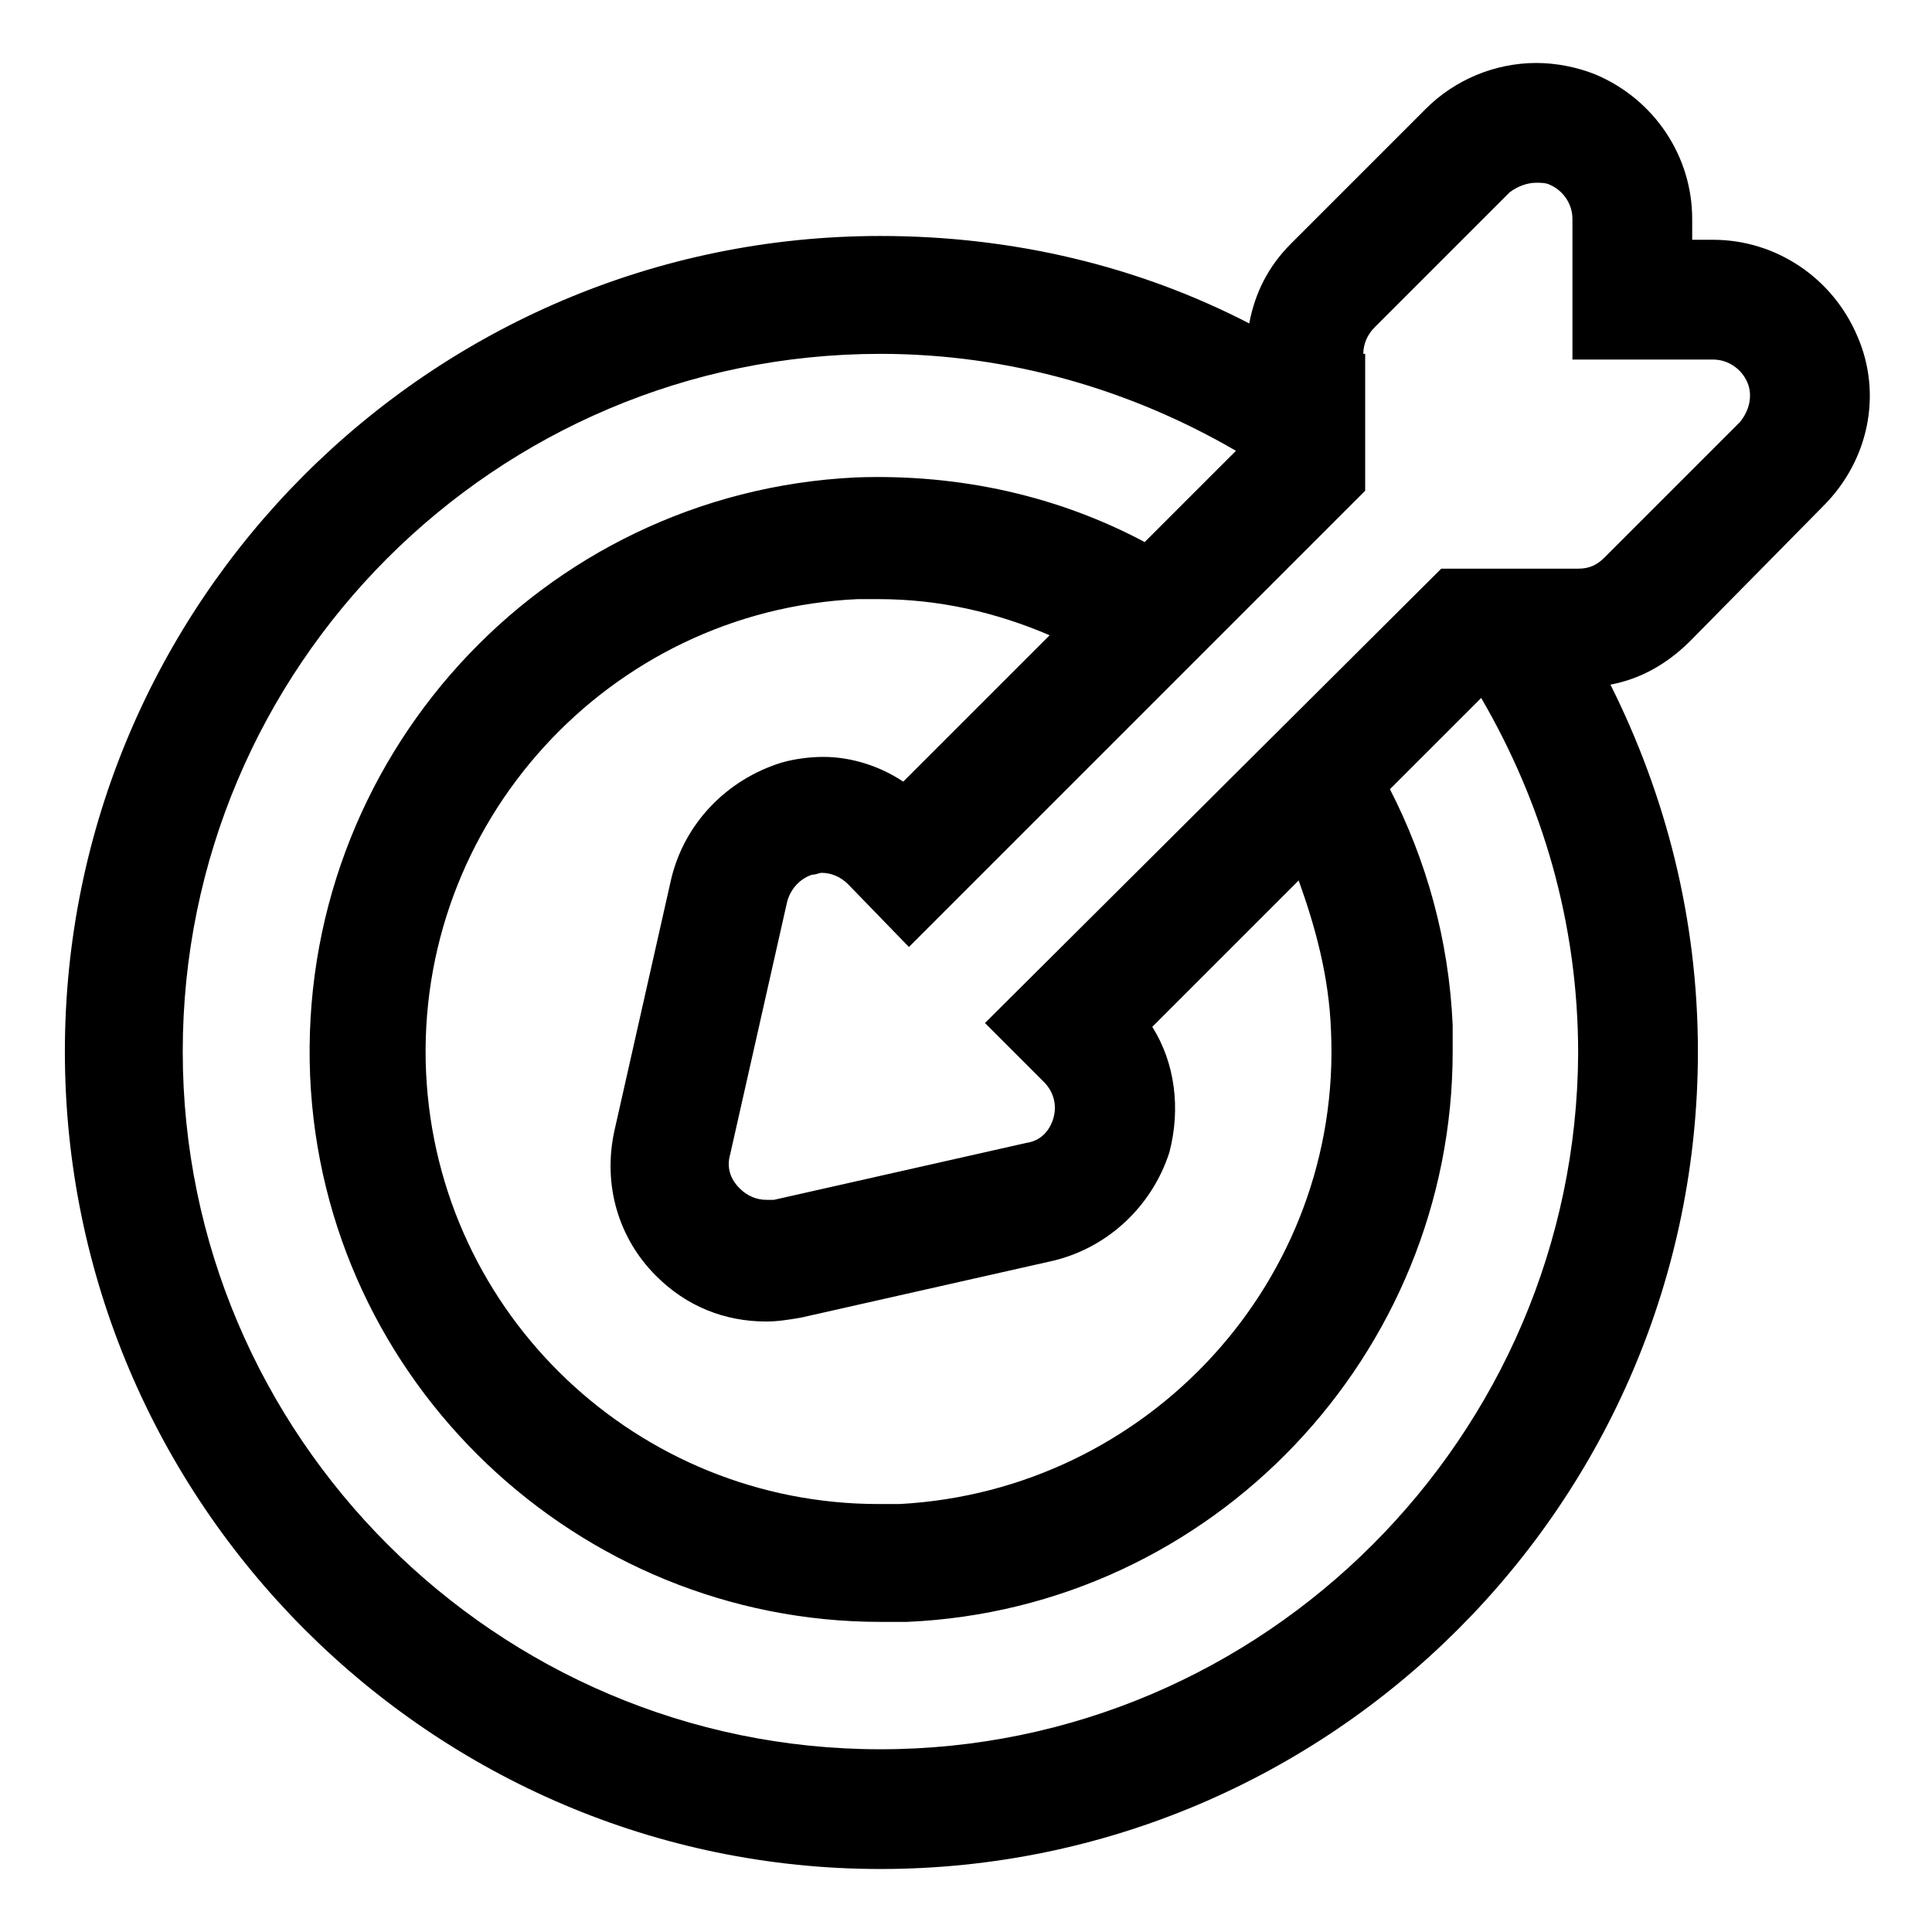
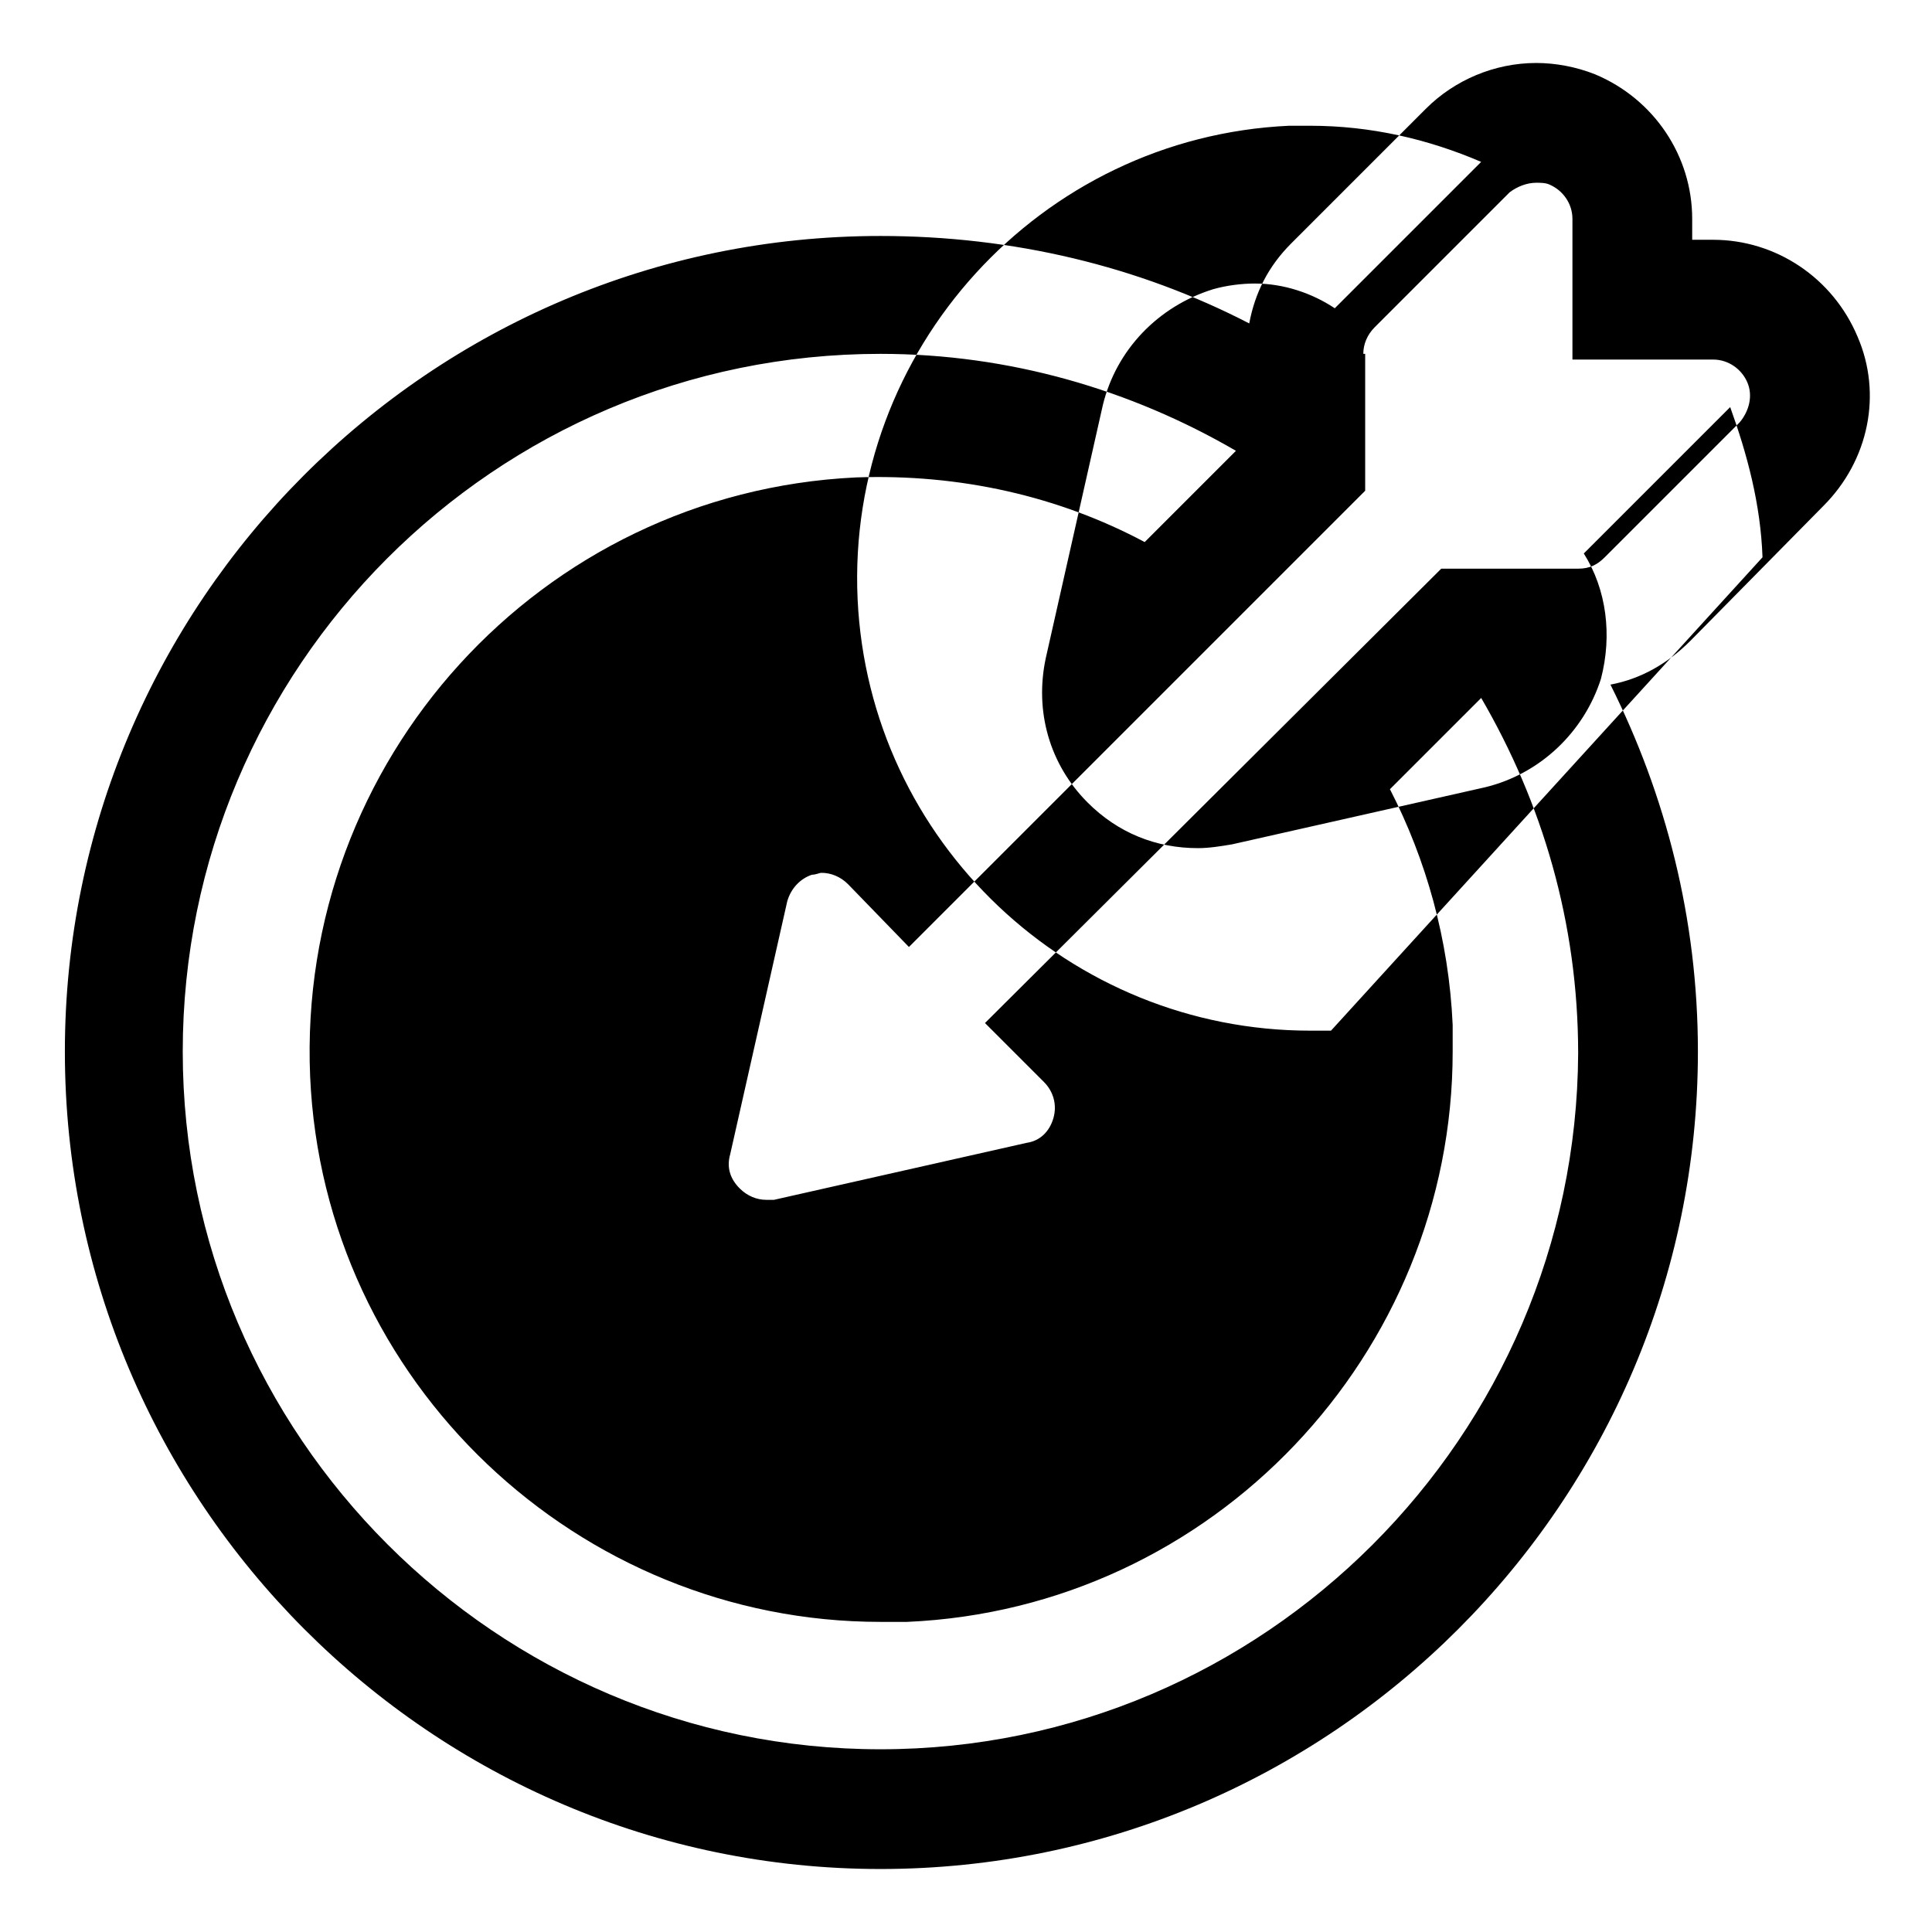
<svg xmlns="http://www.w3.org/2000/svg" fill="#000000" width="800px" height="800px" version="1.1" viewBox="144 144 512 512">
-   <path d="m627.21 278.08c12.09-12.09 15.617-29.727 9.07-44.84-6.551-15.617-21.664-25.695-38.289-25.695h-5.543v-5.543c0-16.625-10.078-31.738-25.695-38.289-5.039-2.016-10.578-3.023-15.617-3.023-11.082 0-21.664 4.535-29.223 12.09l-35.77 35.773c-6.047 6.047-9.574 13.098-11.082 21.16-29.223-15.113-62.473-23.176-97.738-23.176-119.4 0-216.13 97.234-216.13 216.13 0 119.4 97.234 216.64 216.13 216.64 119.4 0 216.64-97.234 216.64-216.64 0-35.266-8.566-68.016-23.176-97.234 8.062-1.512 15.113-5.543 21.16-11.586zm-121.92-40.305c0-2.519 1.008-5.039 3.023-7.055l35.77-35.77c2.016-1.512 4.535-2.519 7.055-2.519 1.008 0 2.519 0 3.527 0.504 3.527 1.512 6.047 5.039 6.047 9.07v37.281h37.281c4.031 0 7.559 2.519 9.07 6.047 1.512 3.527 0.504 7.559-2.016 10.578l-35.77 35.77c-2.016 2.016-4.031 3.023-7.055 3.023h-36.273l-120.92 120.41 15.617 15.617c2.519 2.519 3.527 6.047 2.519 9.574-1.008 3.527-3.527 6.047-7.055 6.551l-67.008 15.113h-2.016c-2.519 0-5.039-1.008-7.055-3.023-2.519-2.519-3.527-5.543-2.519-9.07l15.113-67.008c1.008-3.527 3.527-6.047 6.551-7.055 1.008 0 2.016-0.504 2.519-0.504 2.519 0 5.039 1.008 7.055 3.023l16.125 16.629 120.91-120.91v-36.273zm-8.562 179.36c3.023 66-48.367 121.92-114.36 125.45h-5.543c-63.48 0-116.88-49.879-119.91-114.36-3.023-66 48.367-122.43 114.36-125.45h5.543c16.121 0 31.234 3.527 45.344 9.574l-38.793 38.793c-6.047-4.035-13.605-6.555-21.164-6.555-3.527 0-7.559 0.504-11.082 1.512-14.609 4.535-25.695 16.121-29.223 30.73l-15.113 67.008c-3.023 14.105 1.008 28.215 11.082 38.289 8.062 8.062 18.137 12.09 29.223 12.09 3.023 0 6.047-0.504 9.07-1.008l67.008-15.113c14.609-3.527 26.199-14.609 30.73-28.719 3.023-11.586 1.512-23.68-4.535-33.25l38.793-38.793c4.535 12.598 8.062 25.695 8.566 39.805zm-119.4 190.44c-101.77 0-184.9-83.129-184.9-184.9s82.625-184.9 184.9-184.9c34.258 0 66.504 9.574 94.211 25.695l-24.184 24.184c-22.672-12.09-48.871-18.137-76.578-17.129-83.633 4.031-148.12 75.066-144.59 158.7 3.527 81.113 71.039 144.59 151.14 144.59h7.055c81.113-3.527 144.59-71.039 144.59-151.14v-7.055c-1.008-22.672-7.055-43.832-16.625-62.473l24.184-24.184c16.121 27.711 25.695 59.449 25.695 94.211-0.508 101.27-83.133 184.4-184.9 184.4z" />
+   <path d="m627.21 278.08c12.09-12.09 15.617-29.727 9.07-44.84-6.551-15.617-21.664-25.695-38.289-25.695h-5.543v-5.543c0-16.625-10.078-31.738-25.695-38.289-5.039-2.016-10.578-3.023-15.617-3.023-11.082 0-21.664 4.535-29.223 12.09l-35.77 35.773c-6.047 6.047-9.574 13.098-11.082 21.16-29.223-15.113-62.473-23.176-97.738-23.176-119.4 0-216.13 97.234-216.13 216.13 0 119.4 97.234 216.64 216.13 216.64 119.4 0 216.64-97.234 216.64-216.64 0-35.266-8.566-68.016-23.176-97.234 8.062-1.512 15.113-5.543 21.16-11.586zm-121.92-40.305c0-2.519 1.008-5.039 3.023-7.055l35.77-35.77c2.016-1.512 4.535-2.519 7.055-2.519 1.008 0 2.519 0 3.527 0.504 3.527 1.512 6.047 5.039 6.047 9.07v37.281h37.281c4.031 0 7.559 2.519 9.07 6.047 1.512 3.527 0.504 7.559-2.016 10.578l-35.77 35.77c-2.016 2.016-4.031 3.023-7.055 3.023h-36.273l-120.92 120.41 15.617 15.617c2.519 2.519 3.527 6.047 2.519 9.574-1.008 3.527-3.527 6.047-7.055 6.551l-67.008 15.113h-2.016c-2.519 0-5.039-1.008-7.055-3.023-2.519-2.519-3.527-5.543-2.519-9.07l15.113-67.008c1.008-3.527 3.527-6.047 6.551-7.055 1.008 0 2.016-0.504 2.519-0.504 2.519 0 5.039 1.008 7.055 3.023l16.125 16.629 120.91-120.91v-36.273zm-8.562 179.36h-5.543c-63.48 0-116.88-49.879-119.91-114.36-3.023-66 48.367-122.43 114.36-125.45h5.543c16.121 0 31.234 3.527 45.344 9.574l-38.793 38.793c-6.047-4.035-13.605-6.555-21.164-6.555-3.527 0-7.559 0.504-11.082 1.512-14.609 4.535-25.695 16.121-29.223 30.73l-15.113 67.008c-3.023 14.105 1.008 28.215 11.082 38.289 8.062 8.062 18.137 12.09 29.223 12.09 3.023 0 6.047-0.504 9.07-1.008l67.008-15.113c14.609-3.527 26.199-14.609 30.73-28.719 3.023-11.586 1.512-23.68-4.535-33.25l38.793-38.793c4.535 12.598 8.062 25.695 8.566 39.805zm-119.4 190.44c-101.77 0-184.9-83.129-184.9-184.9s82.625-184.9 184.9-184.9c34.258 0 66.504 9.574 94.211 25.695l-24.184 24.184c-22.672-12.09-48.871-18.137-76.578-17.129-83.633 4.031-148.12 75.066-144.59 158.7 3.527 81.113 71.039 144.59 151.14 144.59h7.055c81.113-3.527 144.59-71.039 144.59-151.14v-7.055c-1.008-22.672-7.055-43.832-16.625-62.473l24.184-24.184c16.121 27.711 25.695 59.449 25.695 94.211-0.508 101.27-83.133 184.4-184.9 184.4z" />
</svg>